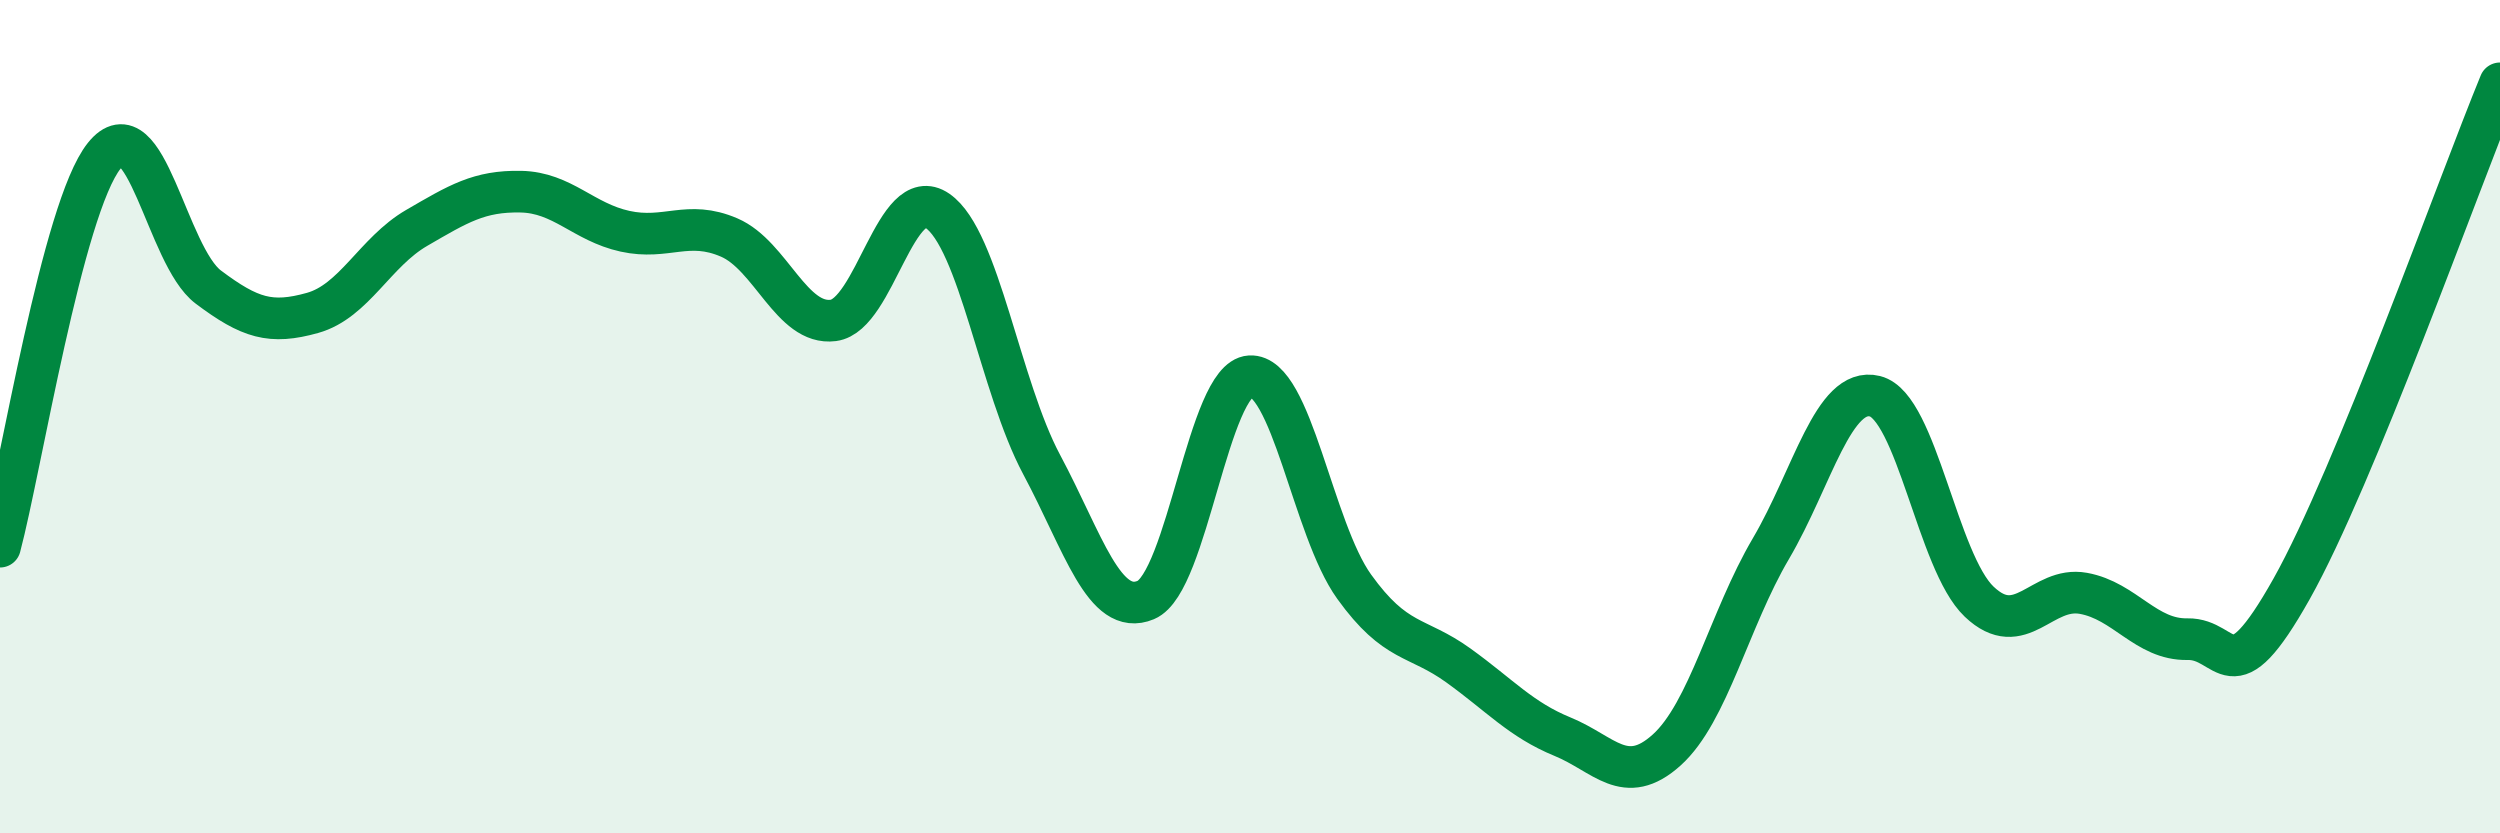
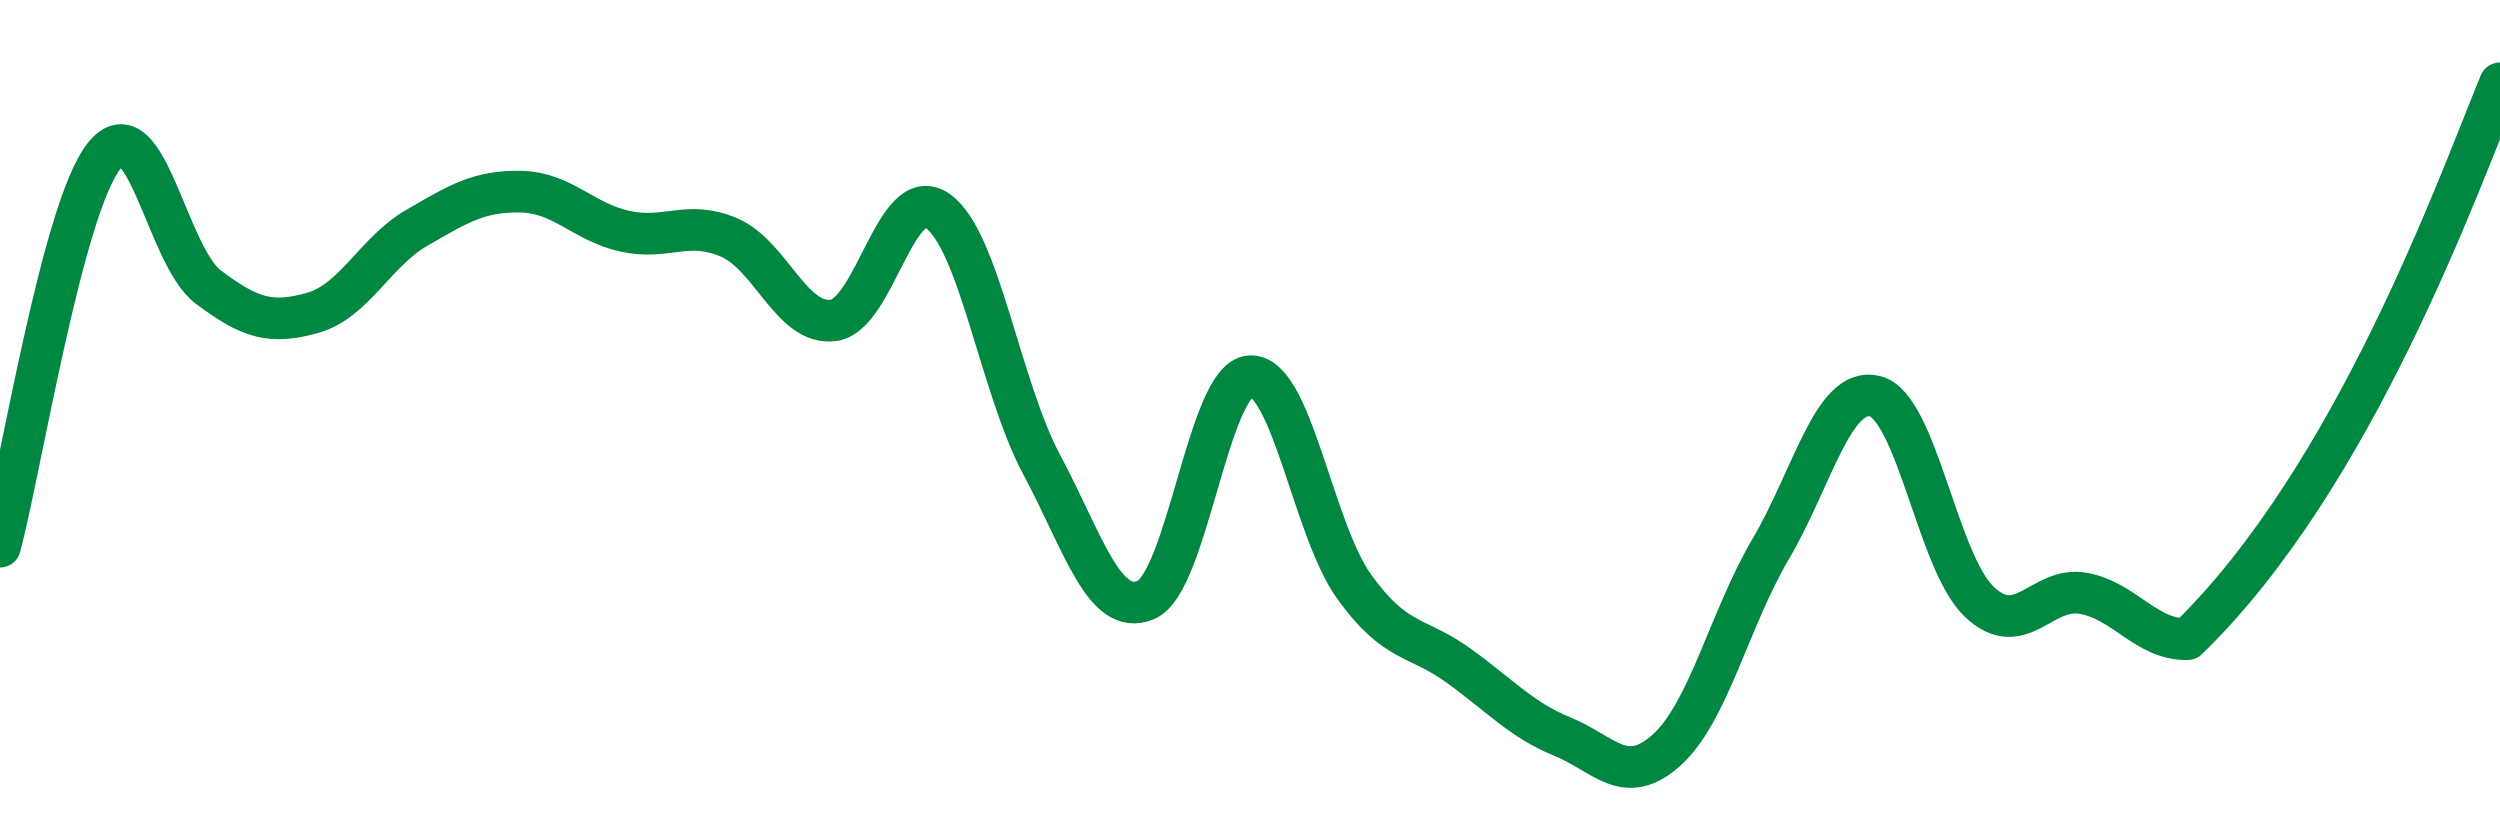
<svg xmlns="http://www.w3.org/2000/svg" width="60" height="20" viewBox="0 0 60 20">
-   <path d="M 0,13.12 C 0.5,11.24 1.5,4.99 2.5,3.74 C 3.5,2.49 4,6.14 5,6.89 C 6,7.64 6.5,7.79 7.5,7.51 C 8.5,7.23 9,6.05 10,5.47 C 11,4.89 11.5,4.58 12.5,4.6 C 13.5,4.62 14,5.33 15,5.55 C 16,5.77 16.5,5.27 17.5,5.7 C 18.5,6.13 19,7.82 20,7.69 C 21,7.56 21.5,4.37 22.5,5.06 C 23.5,5.75 24,9.28 25,11.15 C 26,13.02 26.5,14.82 27.5,14.4 C 28.5,13.98 29,9.09 30,9.03 C 31,8.97 31.5,12.69 32.5,14.08 C 33.5,15.47 34,15.25 35,15.97 C 36,16.69 36.5,17.27 37.5,17.68 C 38.5,18.09 39,18.9 40,18 C 41,17.1 41.5,14.87 42.5,13.17 C 43.5,11.47 44,9.26 45,9.51 C 46,9.76 46.5,13.49 47.5,14.44 C 48.5,15.39 49,14.06 50,14.24 C 51,14.42 51.5,15.36 52.5,15.34 C 53.5,15.32 53.5,16.8 55,14.13 C 56.5,11.46 59,4.43 60,2L60 20L0 20Z" fill="#008740" opacity="0.1" stroke-linecap="round" stroke-linejoin="round" />
-   <path d="M 0,13.12 C 0.5,11.24 1.5,4.99 2.5,3.74 C 3.5,2.49 4,6.14 5,6.89 C 6,7.64 6.5,7.79 7.5,7.51 C 8.5,7.23 9,6.05 10,5.47 C 11,4.89 11.5,4.58 12.5,4.6 C 13.5,4.62 14,5.33 15,5.55 C 16,5.77 16.5,5.27 17.5,5.7 C 18.5,6.13 19,7.82 20,7.69 C 21,7.56 21.5,4.37 22.5,5.06 C 23.5,5.75 24,9.28 25,11.15 C 26,13.02 26.5,14.82 27.5,14.4 C 28.5,13.98 29,9.09 30,9.03 C 31,8.97 31.5,12.69 32.5,14.08 C 33.5,15.47 34,15.25 35,15.97 C 36,16.69 36.5,17.27 37.5,17.68 C 38.5,18.09 39,18.9 40,18 C 41,17.1 41.5,14.87 42.5,13.17 C 43.5,11.47 44,9.26 45,9.51 C 46,9.76 46.5,13.49 47.5,14.44 C 48.5,15.39 49,14.06 50,14.24 C 51,14.42 51.5,15.36 52.5,15.34 C 53.5,15.32 53.5,16.8 55,14.13 C 56.5,11.46 59,4.43 60,2" stroke="#008740" stroke-width="1" fill="none" stroke-linecap="round" stroke-linejoin="round" />
+   <path d="M 0,13.12 C 0.5,11.24 1.5,4.99 2.5,3.74 C 3.5,2.49 4,6.14 5,6.89 C 6,7.64 6.5,7.79 7.5,7.51 C 8.5,7.23 9,6.05 10,5.47 C 11,4.89 11.5,4.58 12.5,4.6 C 13.5,4.62 14,5.33 15,5.55 C 16,5.77 16.5,5.27 17.5,5.7 C 18.5,6.13 19,7.82 20,7.69 C 21,7.56 21.5,4.37 22.5,5.06 C 23.5,5.75 24,9.28 25,11.15 C 26,13.02 26.5,14.82 27.5,14.4 C 28.5,13.98 29,9.09 30,9.03 C 31,8.97 31.5,12.69 32.5,14.08 C 33.5,15.47 34,15.25 35,15.97 C 36,16.69 36.5,17.27 37.5,17.68 C 38.5,18.09 39,18.9 40,18 C 41,17.1 41.5,14.87 42.5,13.17 C 43.5,11.47 44,9.26 45,9.51 C 46,9.76 46.5,13.49 47.5,14.44 C 48.5,15.39 49,14.06 50,14.24 C 51,14.42 51.5,15.36 52.5,15.34 C 56.5,11.46 59,4.43 60,2" stroke="#008740" stroke-width="1" fill="none" stroke-linecap="round" stroke-linejoin="round" />
</svg>